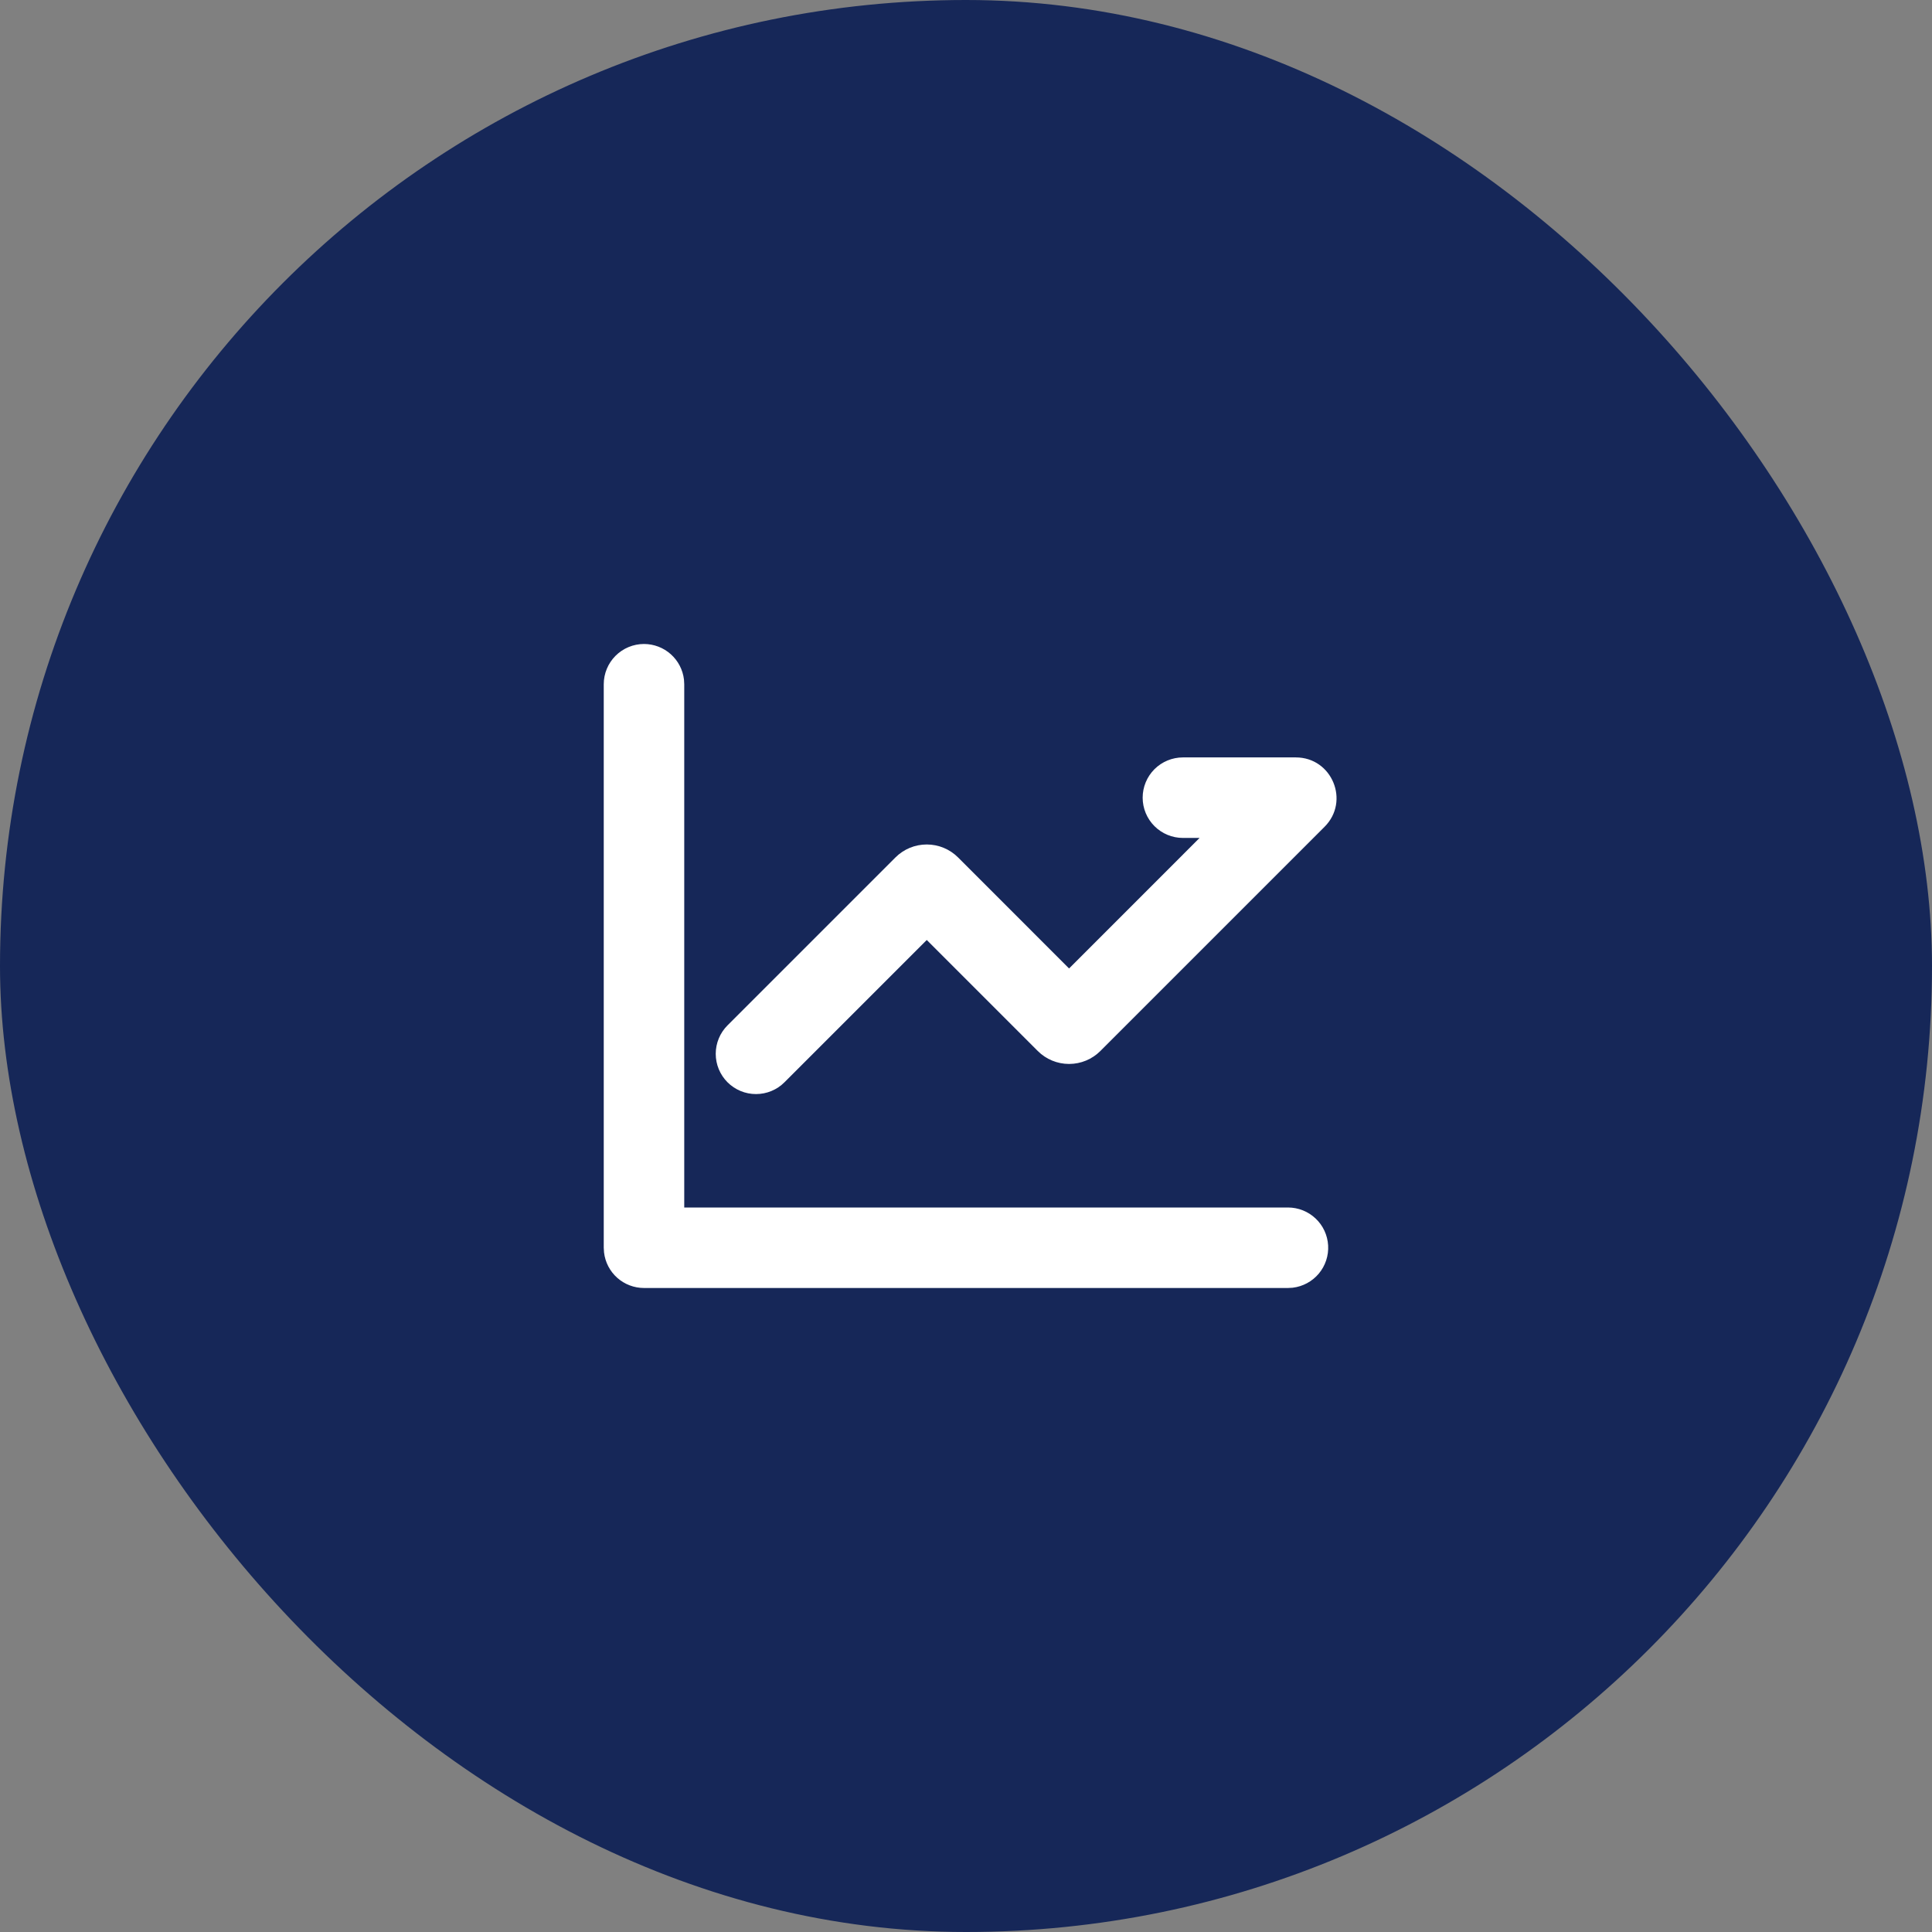
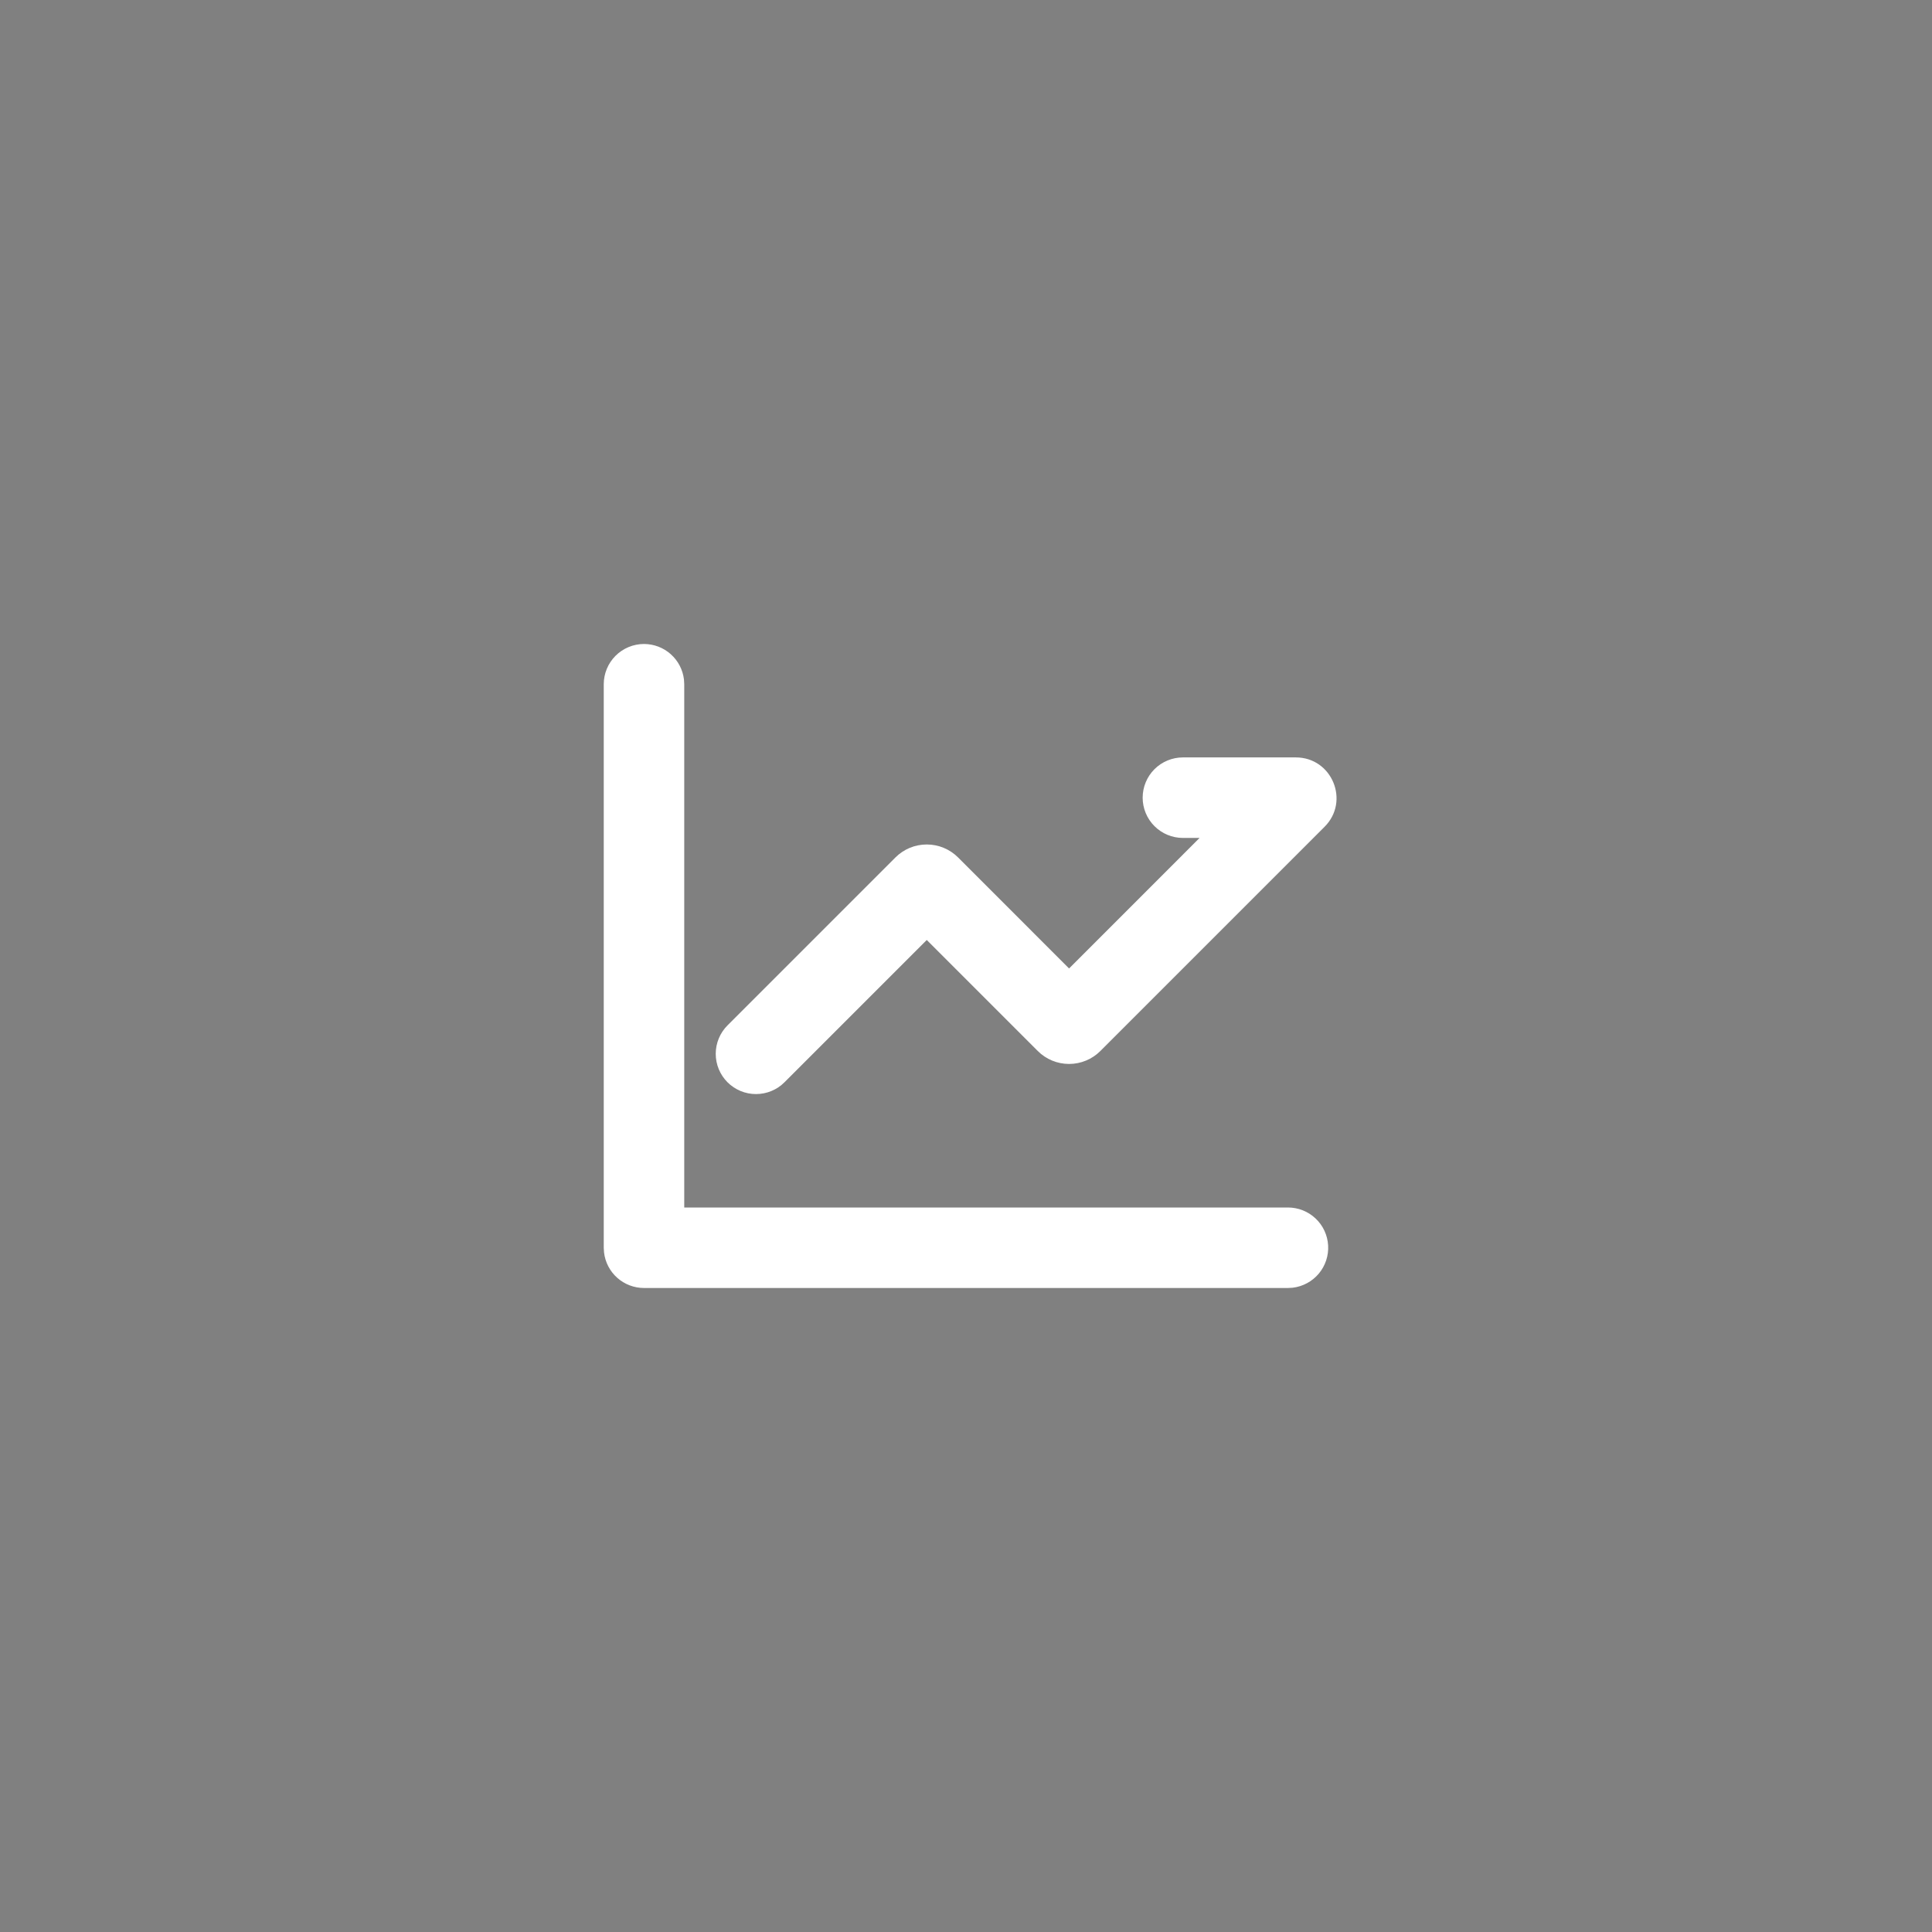
<svg xmlns="http://www.w3.org/2000/svg" width="80" height="80" viewBox="0 0 80 80" fill="none">
  <rect x="0" y="0" width="80" height="80" fill="#808080" stroke="none" />
-   <rect width="80" height="80" rx="40" fill="#162758" />
  <g clip-path="url(#clip0_86_334)">
    <path d="M26.667 26.666C27.075 26.667 27.469 26.816 27.774 27.088C28.079 27.359 28.274 27.733 28.322 28.138L28.333 28.333V50H53.333C53.758 50 54.167 50.163 54.476 50.455C54.785 50.746 54.97 51.145 54.995 51.569C55.02 51.993 54.882 52.41 54.61 52.736C54.337 53.062 53.95 53.271 53.528 53.322L53.333 53.333H26.667C26.258 53.333 25.864 53.183 25.559 52.912C25.254 52.641 25.059 52.267 25.012 51.861L25 51.666V28.333C25 27.891 25.176 27.467 25.488 27.155C25.801 26.842 26.225 26.666 26.667 26.666ZM53.657 31.363C55.157 31.363 55.907 33.176 54.847 34.236L45.563 43.52C45.22 43.863 44.754 44.056 44.267 44.056C43.782 44.056 43.315 43.863 42.972 43.52L38.375 38.923L32.483 44.815C32.171 45.128 31.747 45.303 31.305 45.303C30.863 45.304 30.439 45.128 30.126 44.816C29.813 44.503 29.637 44.079 29.637 43.637C29.637 43.195 29.812 42.771 30.125 42.458L37.078 35.505C37.249 35.334 37.451 35.199 37.673 35.107C37.896 35.015 38.134 34.968 38.375 34.968C38.616 34.968 38.854 35.015 39.077 35.107C39.299 35.199 39.501 35.334 39.672 35.505L44.268 40.102L49.672 34.697H48.982C48.54 34.697 48.116 34.521 47.803 34.208C47.491 33.896 47.315 33.472 47.315 33.03C47.315 32.588 47.491 32.164 47.803 31.851C48.116 31.539 48.54 31.363 48.982 31.363H53.657Z" fill="white" />
  </g>
  <defs>
    <clipPath id="clip0_86_334">
      <rect width="40" height="40" fill="white" transform="translate(20 20)" />
    </clipPath>
  </defs>
</svg>